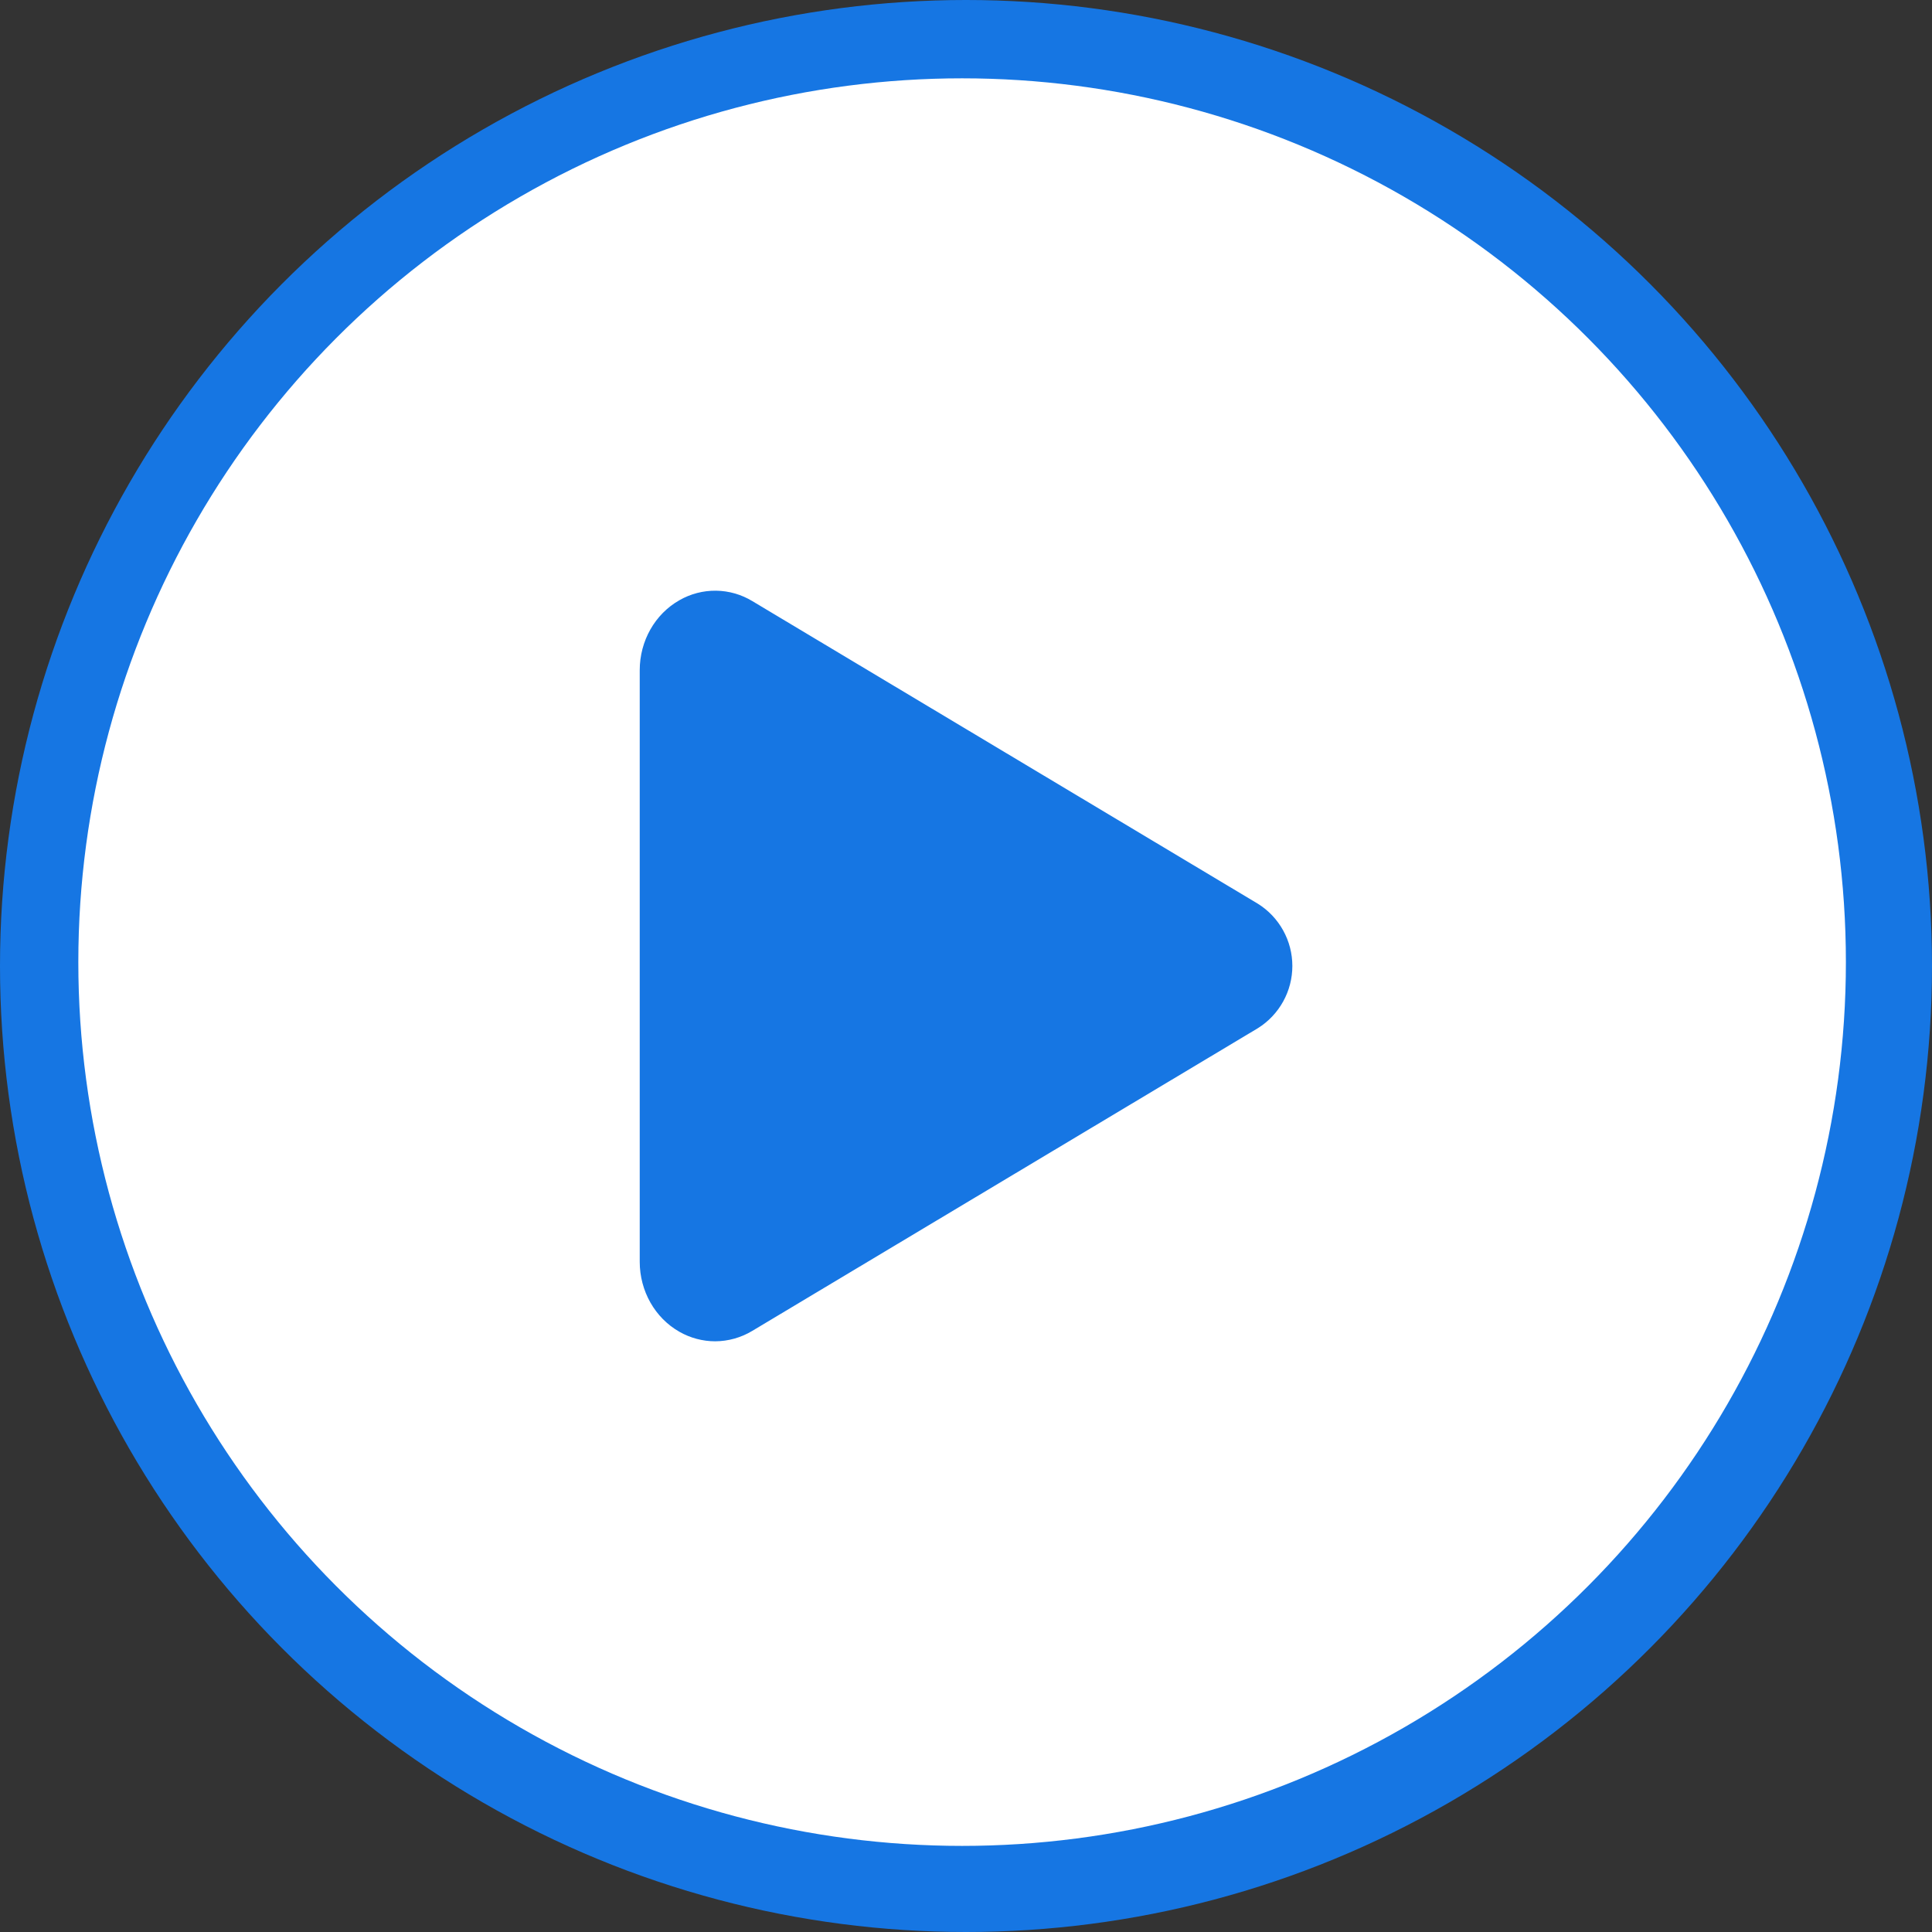
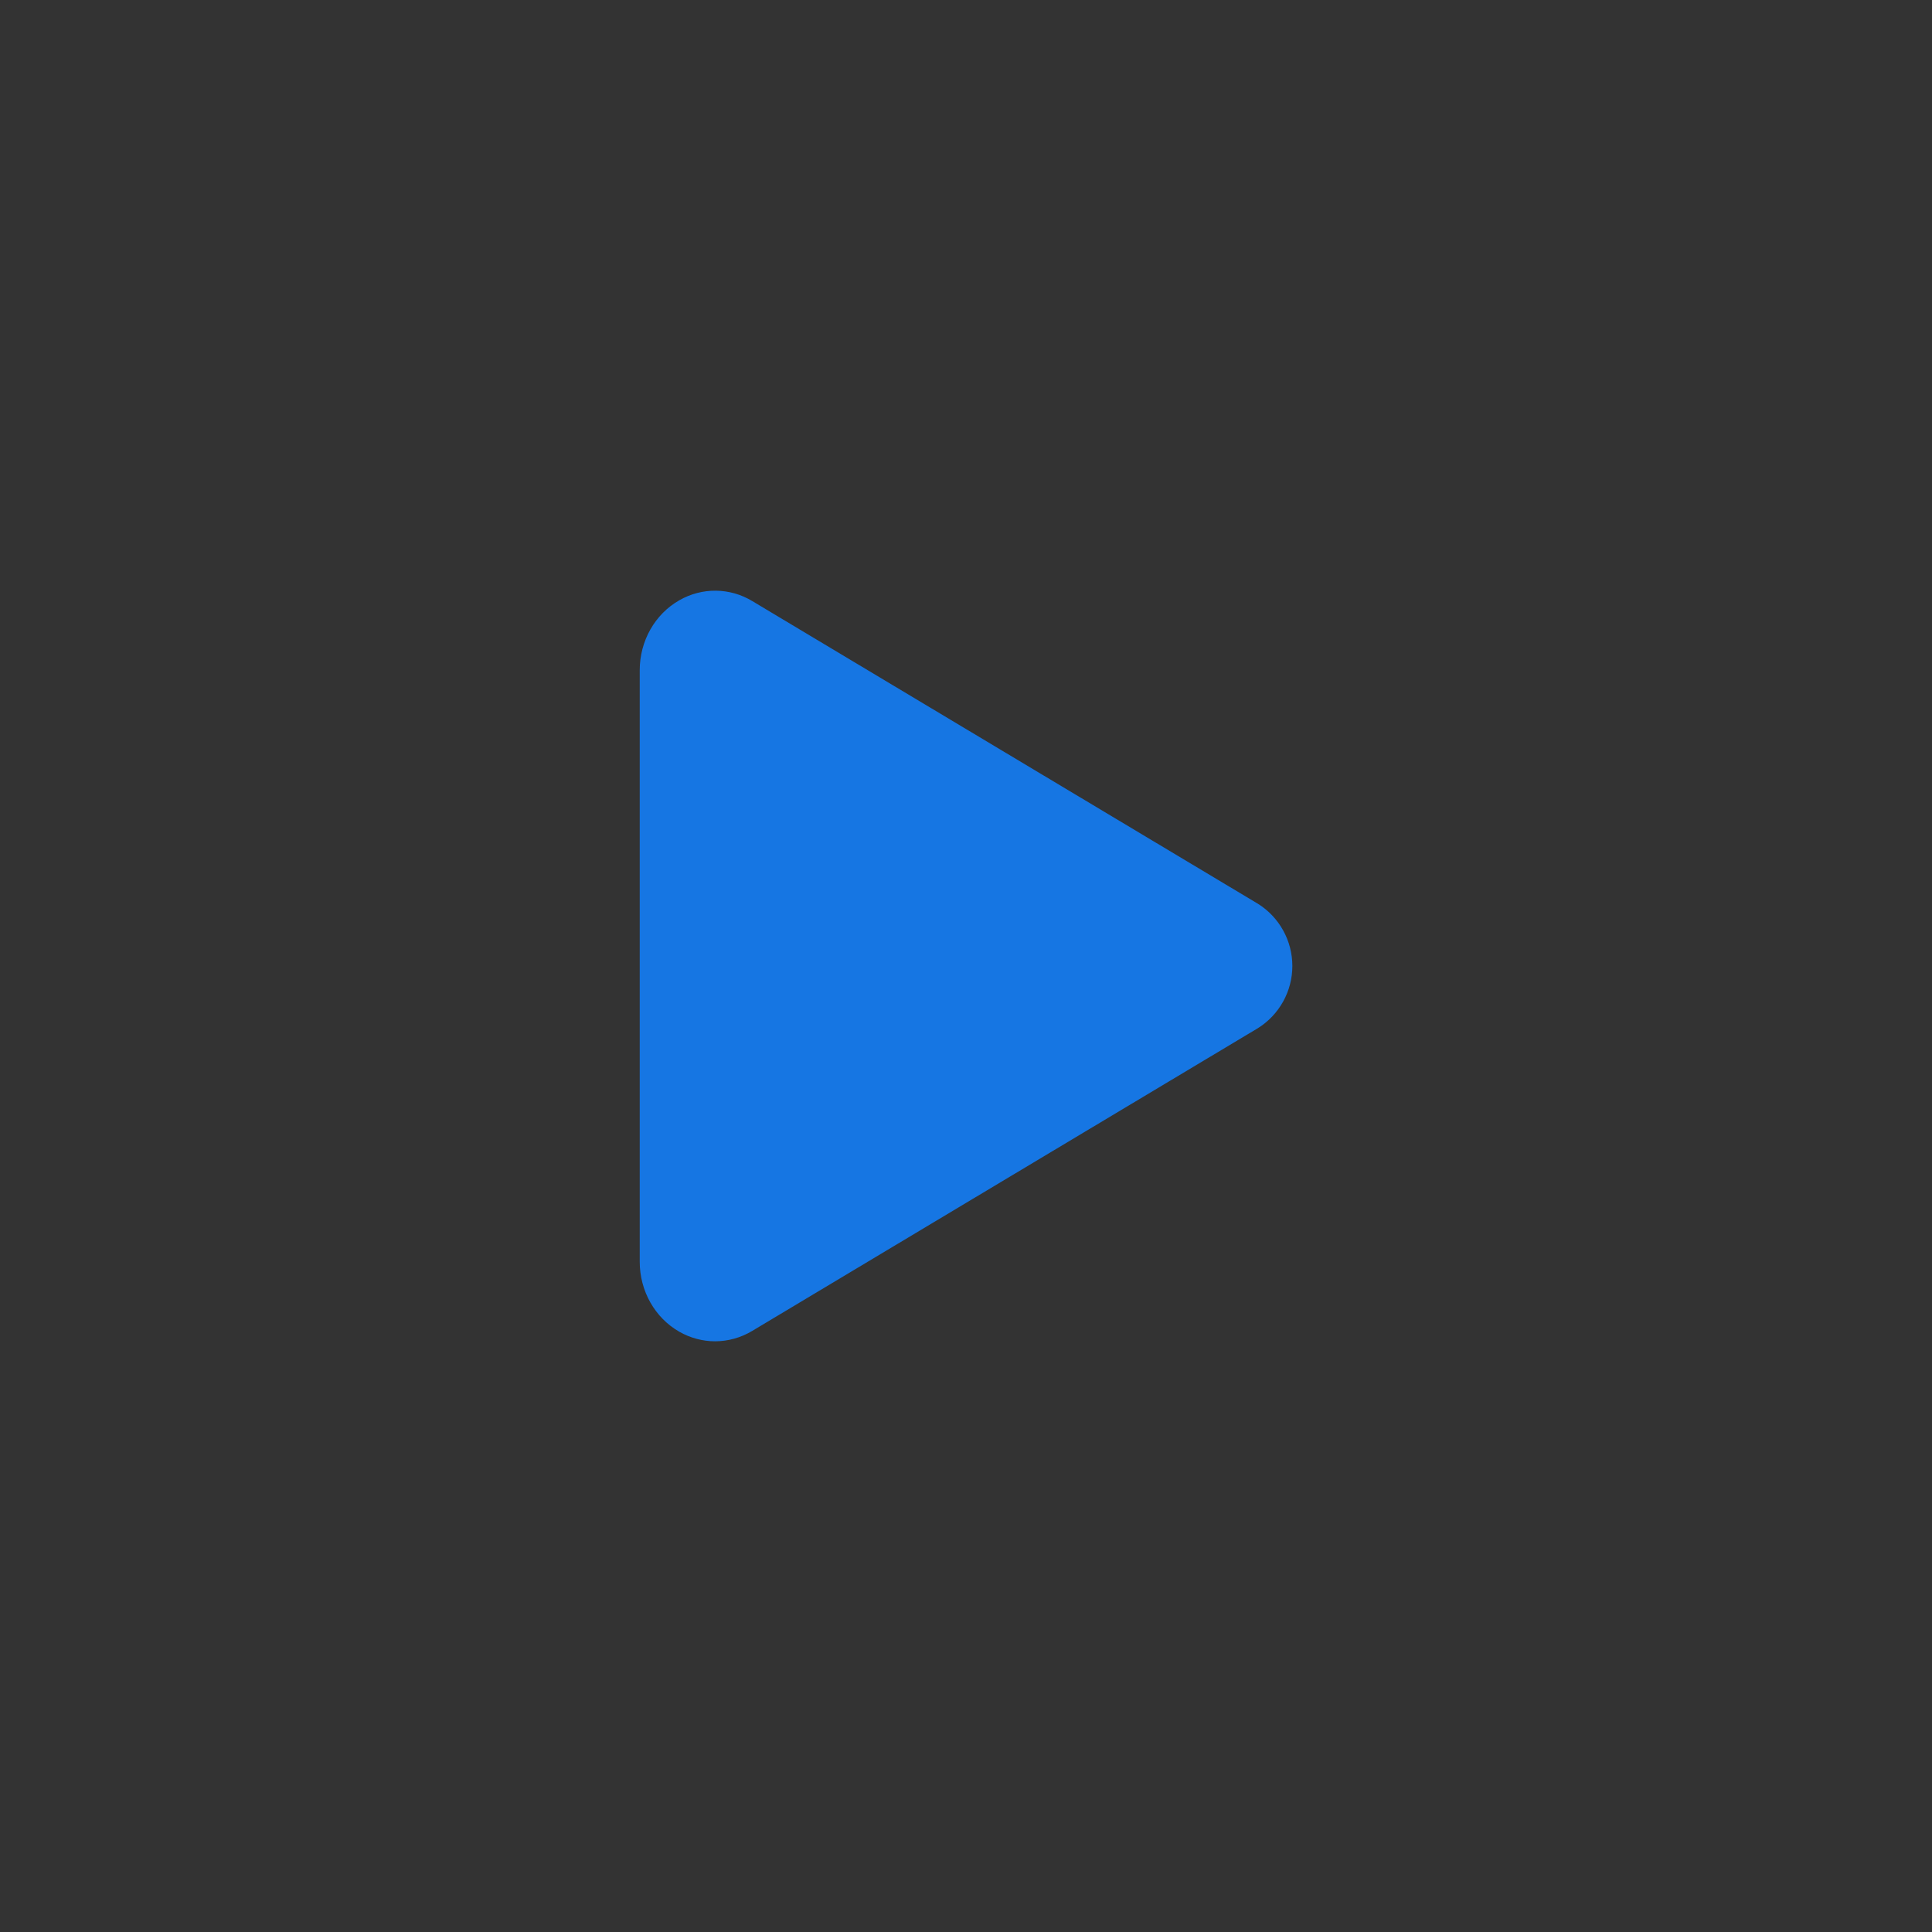
<svg xmlns="http://www.w3.org/2000/svg" width="74" height="74" viewBox="0 0 74 74" fill="none">
  <rect x="0" y="0" width="74" height="74" fill="#333333" stroke="none" />
-   <circle cx="37" cy="37" r="37" fill="#1676E3" />
-   <circle cx="36.851" cy="36.851" r="33.851" fill="white" />
  <path d="M27.391 51.375C26.911 51.374 26.44 51.248 26.023 51.01C25.086 50.479 24.503 49.448 24.503 48.328V25.672C24.503 24.549 25.086 23.521 26.023 22.99C26.45 22.745 26.934 22.619 27.426 22.625C27.917 22.631 28.398 22.77 28.818 23.025L48.181 34.616C48.585 34.869 48.917 35.22 49.148 35.637C49.379 36.054 49.5 36.522 49.5 36.999C49.5 37.475 49.379 37.943 49.148 38.36C48.917 38.777 48.585 39.128 48.181 39.381L28.815 50.975C28.385 51.235 27.893 51.373 27.391 51.375Z" fill="#1676E3" />
</svg>